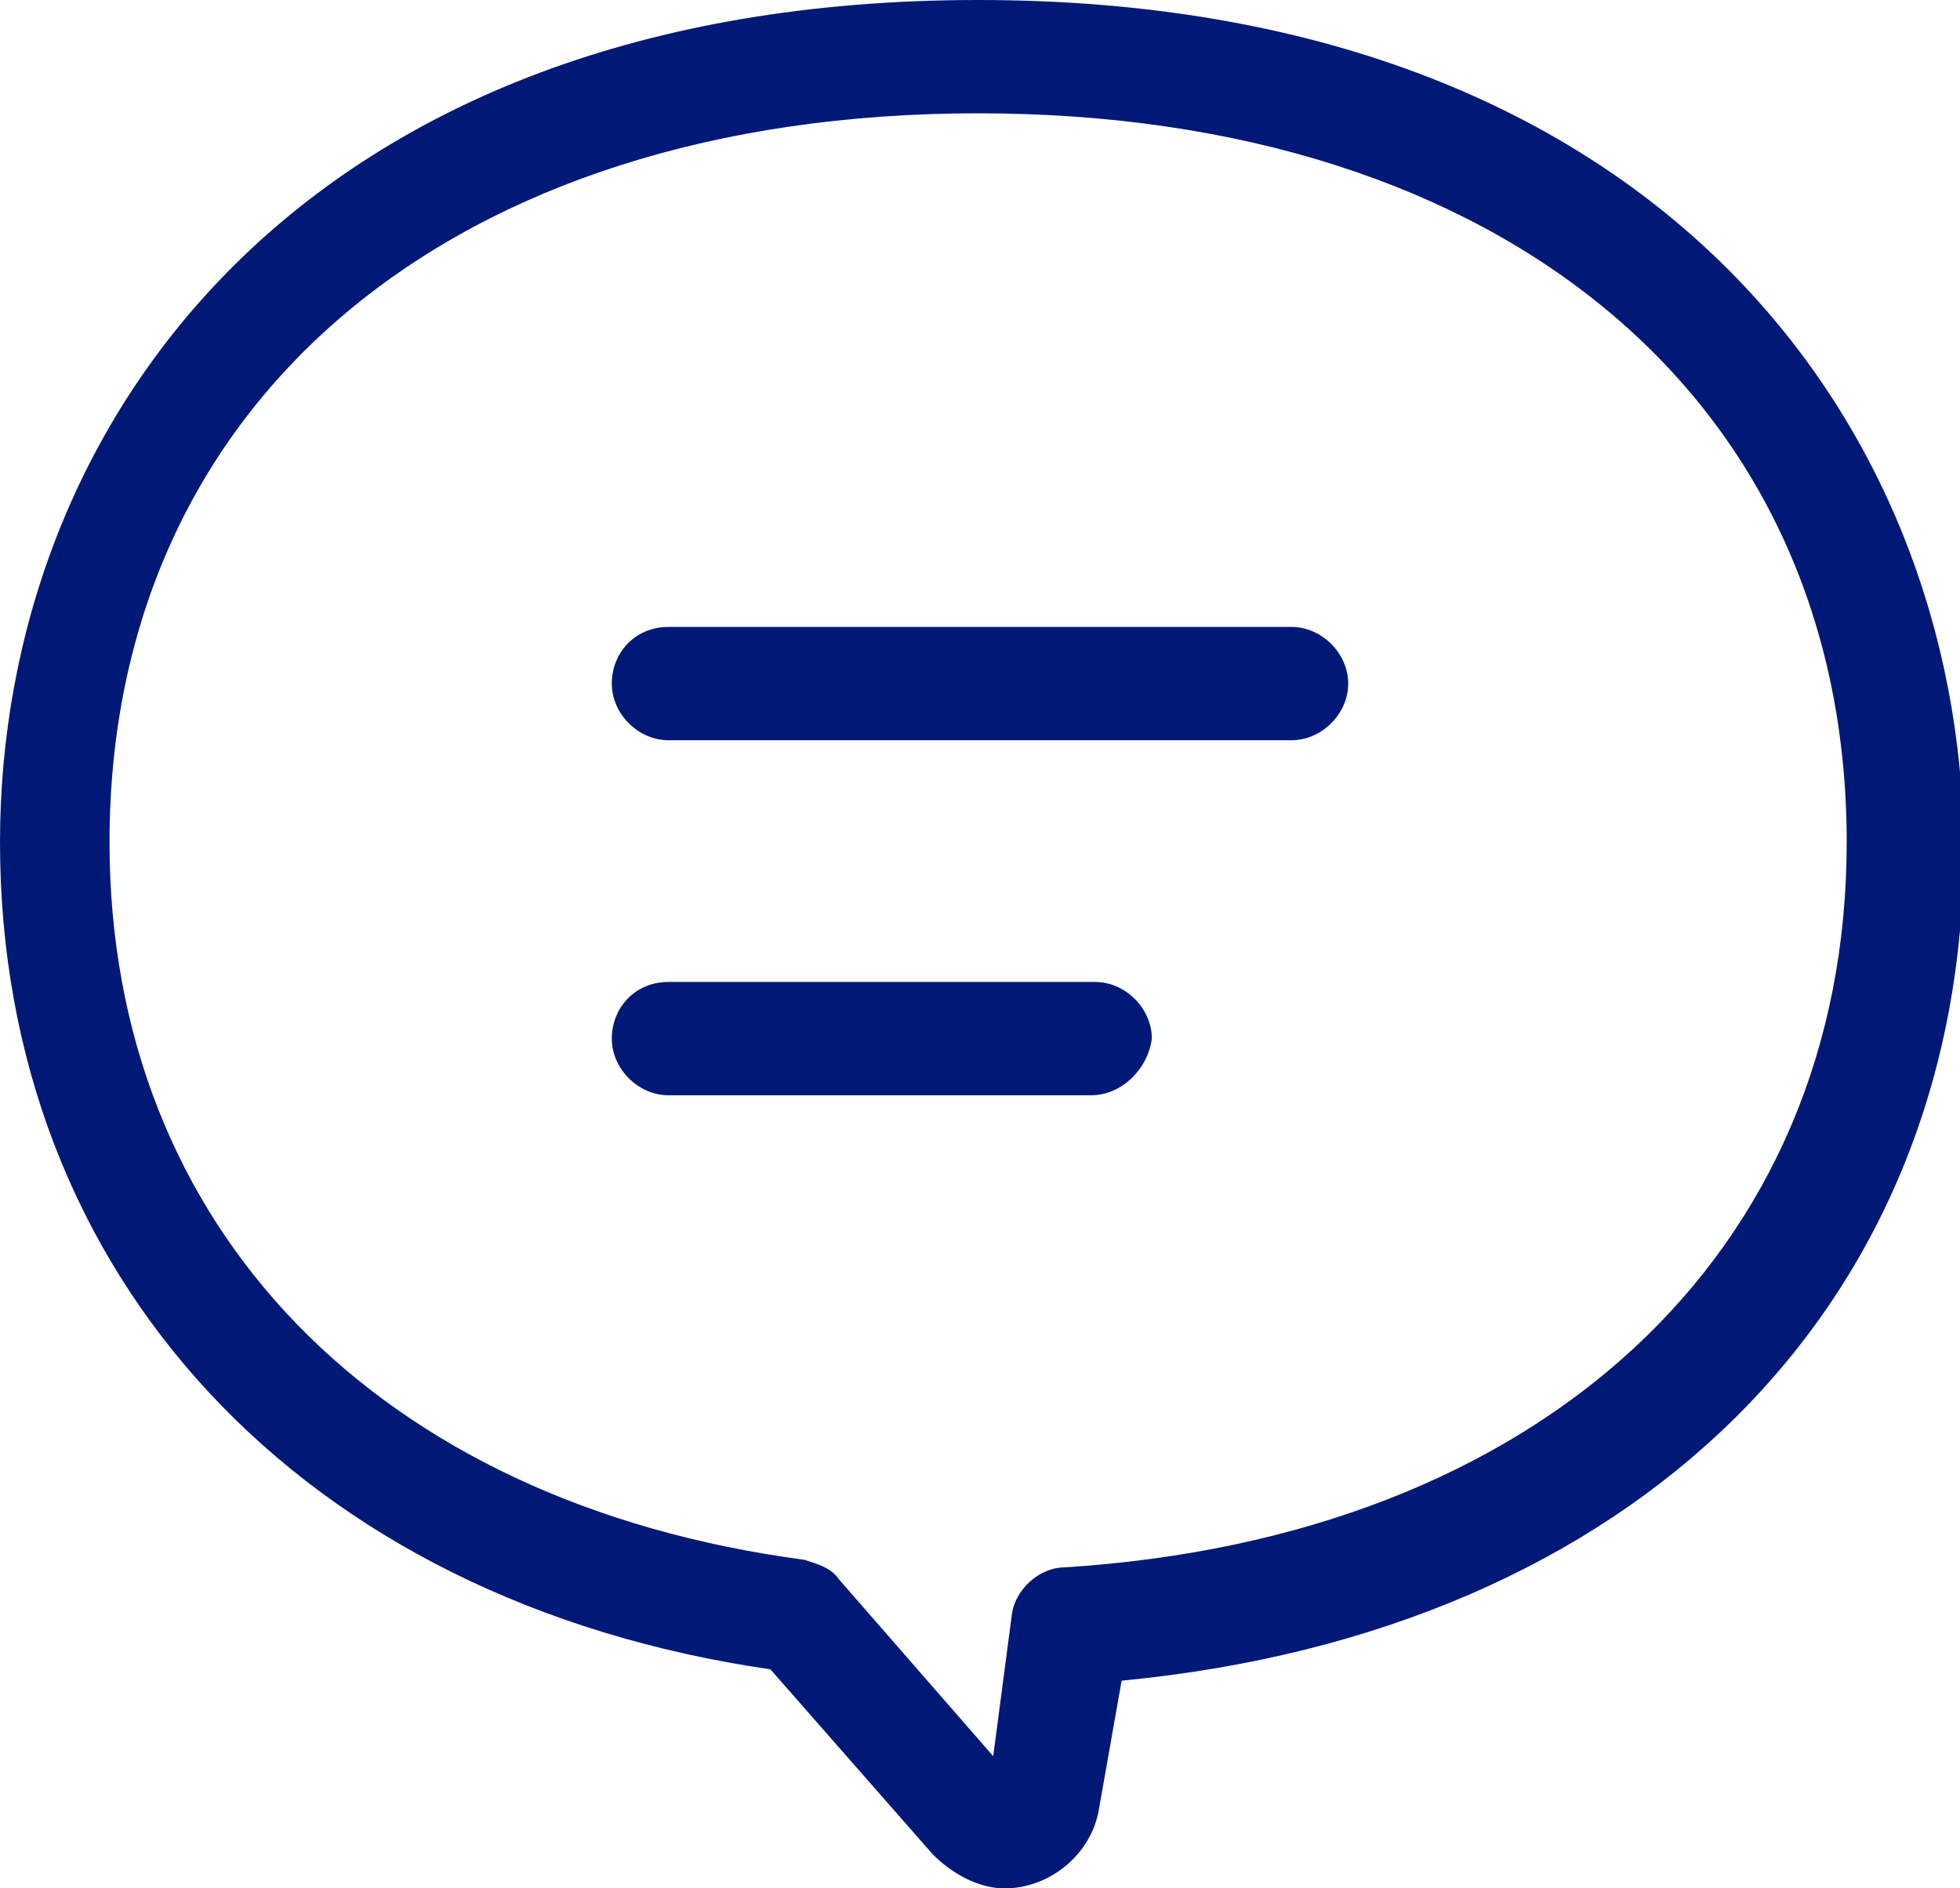
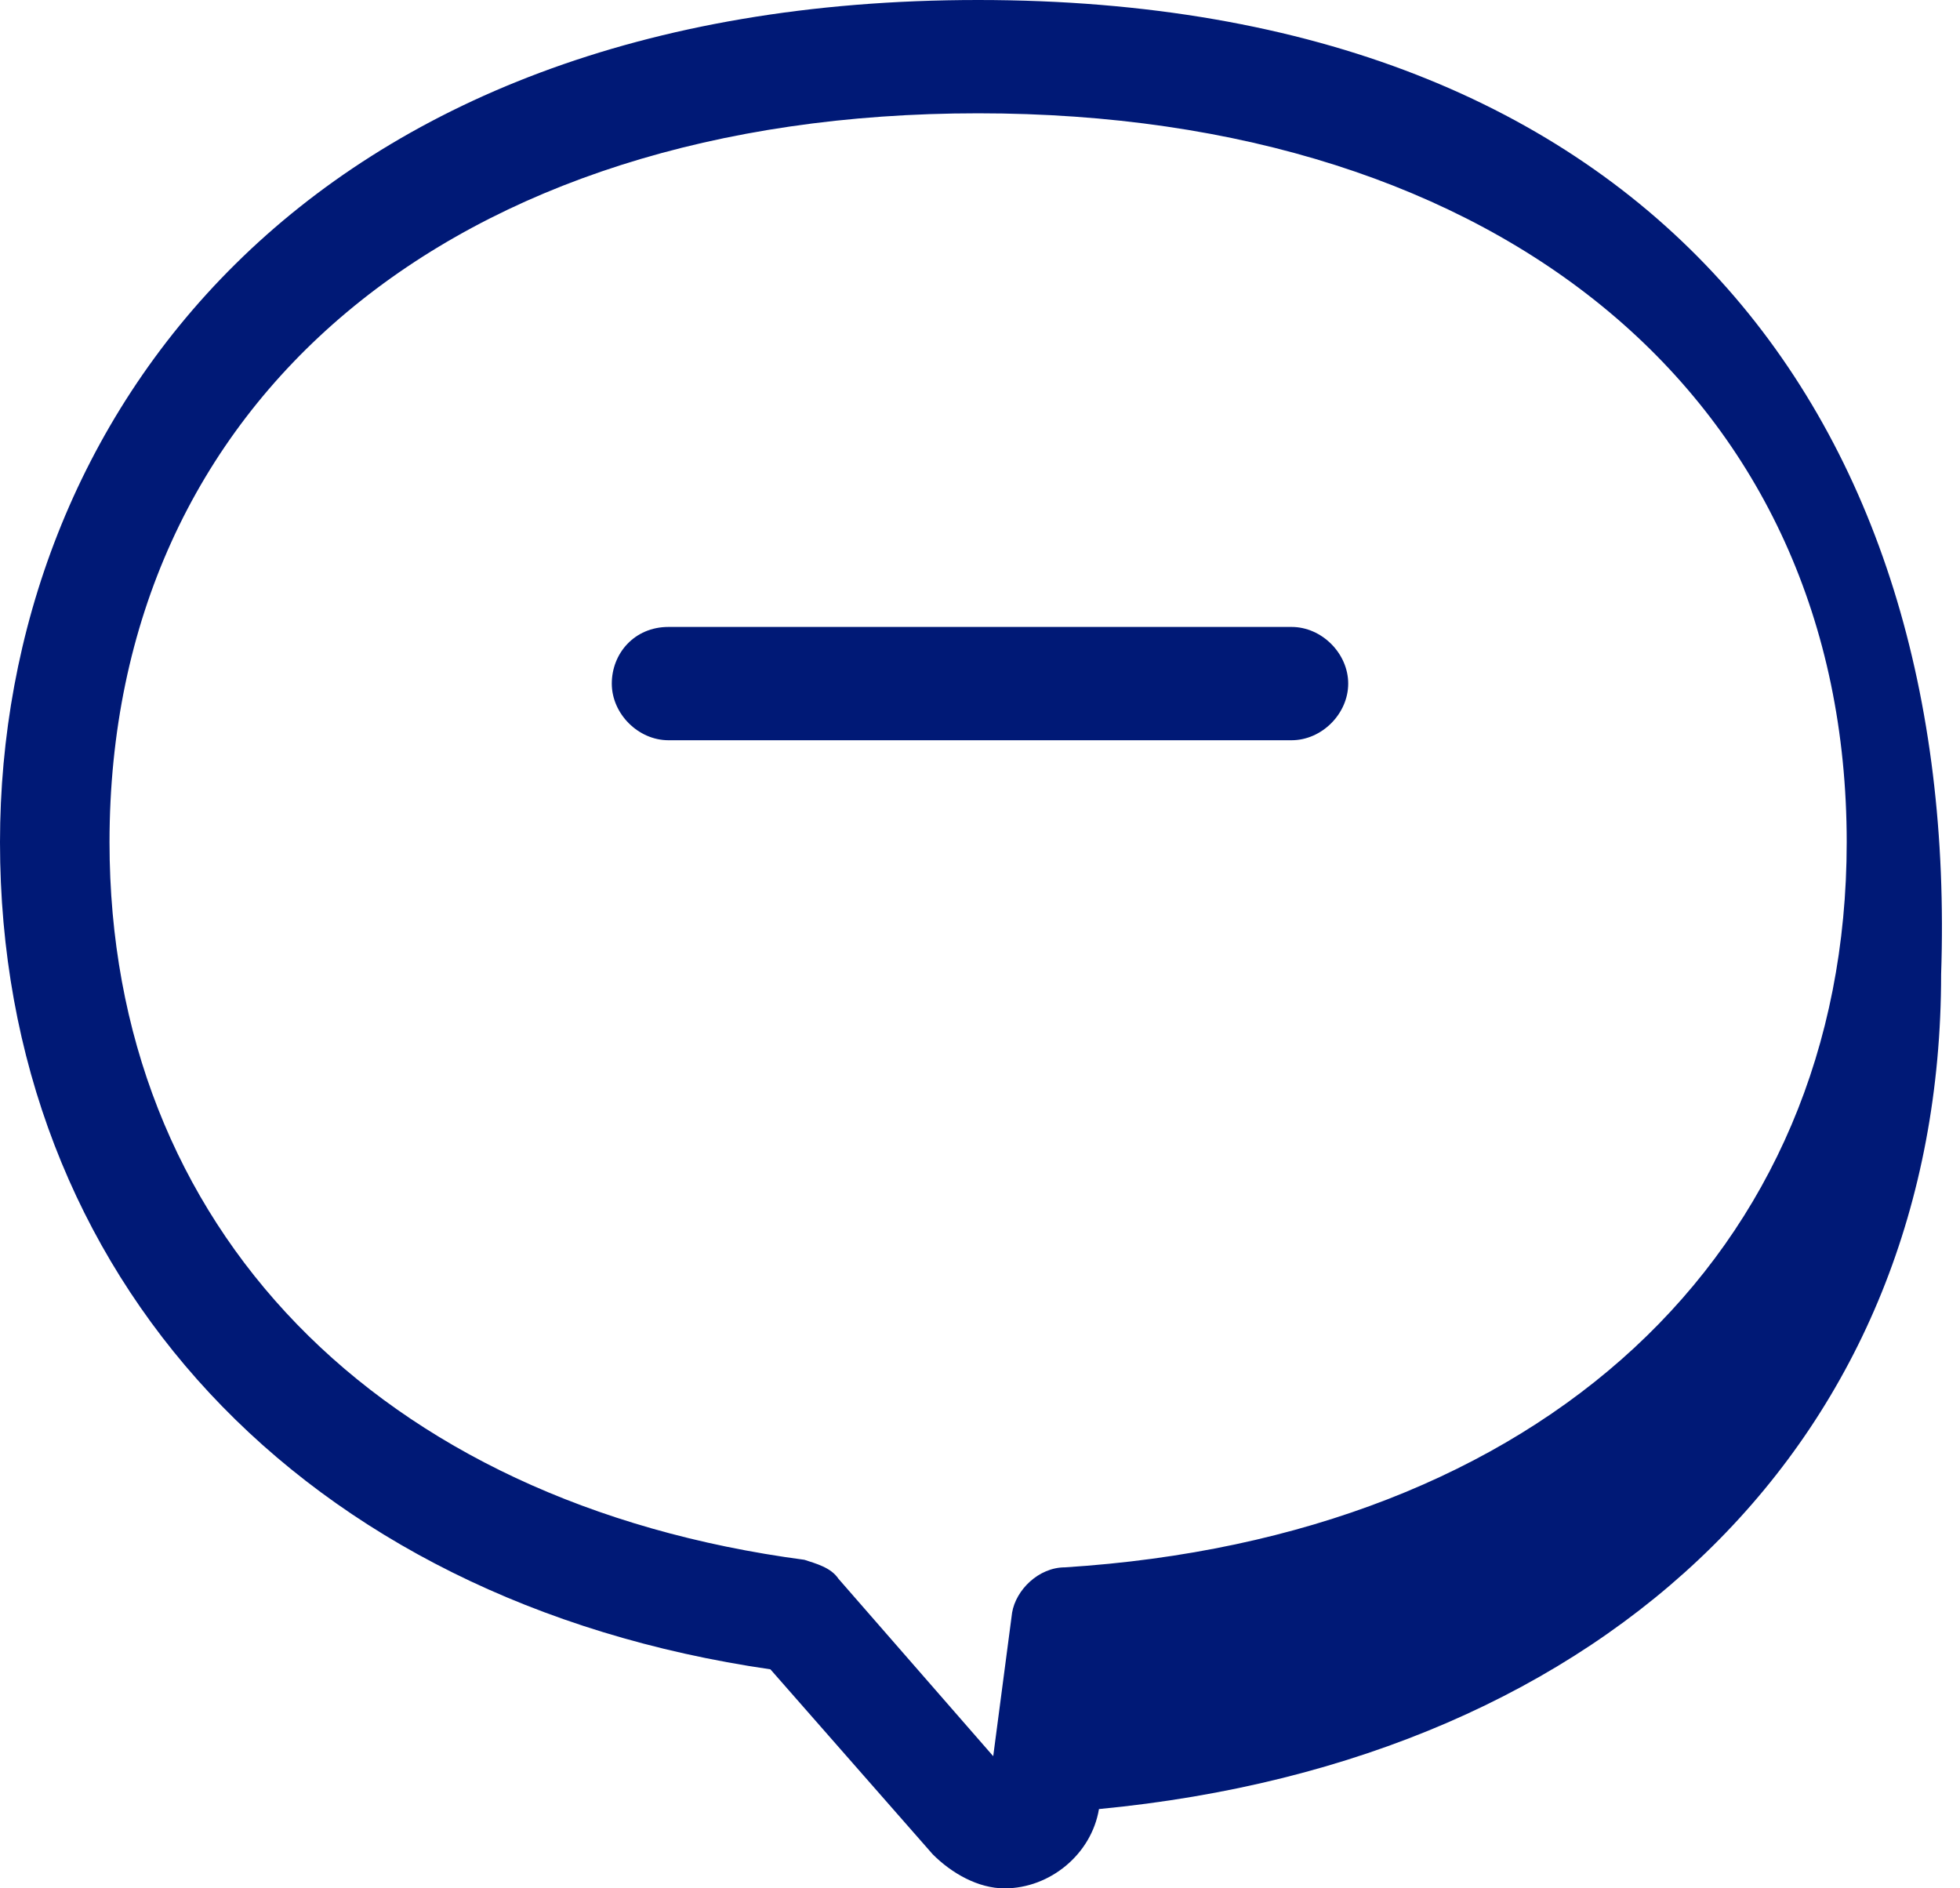
<svg xmlns="http://www.w3.org/2000/svg" version="1.1" id="レイヤー_1" x="0px" y="0px" viewBox="0 0 51.9 50" style="enable-background:new 0 0 51.9 50;" xml:space="preserve">
  <style type="text/css">
	.st0{fill:#001976;}
</style>
  <g id="グループ_1034" transform="translate(0)">
    <g id="グループ_1122" transform="translate(0)">
-       <path id="パス_326" class="st0" d="M25.9,0C8,0,0,11.2,0,22.3c0,11.5,8,20.1,20.4,21.9l4.3,4.9c0.5,0.5,1.2,0.9,1.9,0.9    c1.2,0,2.3-0.9,2.5-2.1l0.6-3.4c13.6-1.3,22.3-9.9,22.3-22.1C51.9,11.2,43.8,0,25.9,0z M26.3,46.5l-4.1-4.7    c-0.2-0.3-0.6-0.4-0.9-0.5C10,39.8,2.9,32.5,2.9,22.3C2.9,10.6,12,3,25.9,3s23,7.6,23,19.3c0,10.9-8.1,18.4-20.7,19.2    c-0.7,0-1.3,0.6-1.4,1.2L26.3,46.5z" />
+       <path id="パス_326" class="st0" d="M25.9,0C8,0,0,11.2,0,22.3c0,11.5,8,20.1,20.4,21.9l4.3,4.9c0.5,0.5,1.2,0.9,1.9,0.9    c1.2,0,2.3-0.9,2.5-2.1c13.6-1.3,22.3-9.9,22.3-22.1C51.9,11.2,43.8,0,25.9,0z M26.3,46.5l-4.1-4.7    c-0.2-0.3-0.6-0.4-0.9-0.5C10,39.8,2.9,32.5,2.9,22.3C2.9,10.6,12,3,25.9,3s23,7.6,23,19.3c0,10.9-8.1,18.4-20.7,19.2    c-0.7,0-1.3,0.6-1.4,1.2L26.3,46.5z" />
      <path id="線_46" class="st0" d="M34.2,19.6H17.7c-0.8,0-1.5-0.7-1.5-1.5c0,0,0,0,0,0c0-0.8,0.6-1.5,1.5-1.5c0,0,0,0,0,0h16.5    c0.8,0,1.5,0.7,1.5,1.5c0,0,0,0,0,0C35.7,18.9,35,19.6,34.2,19.6C34.2,19.6,34.2,19.6,34.2,19.6z" />
-       <path id="線_47" class="st0" d="M28.9,29H17.7c-0.8,0-1.5-0.7-1.5-1.5c0,0,0,0,0,0c0-0.8,0.6-1.5,1.5-1.5c0,0,0,0,0,0h11.3    c0.8,0,1.5,0.7,1.5,1.5c0,0,0,0,0,0C30.4,28.3,29.7,29,28.9,29C28.9,29,28.9,29,28.9,29z" />
    </g>
  </g>
</svg>